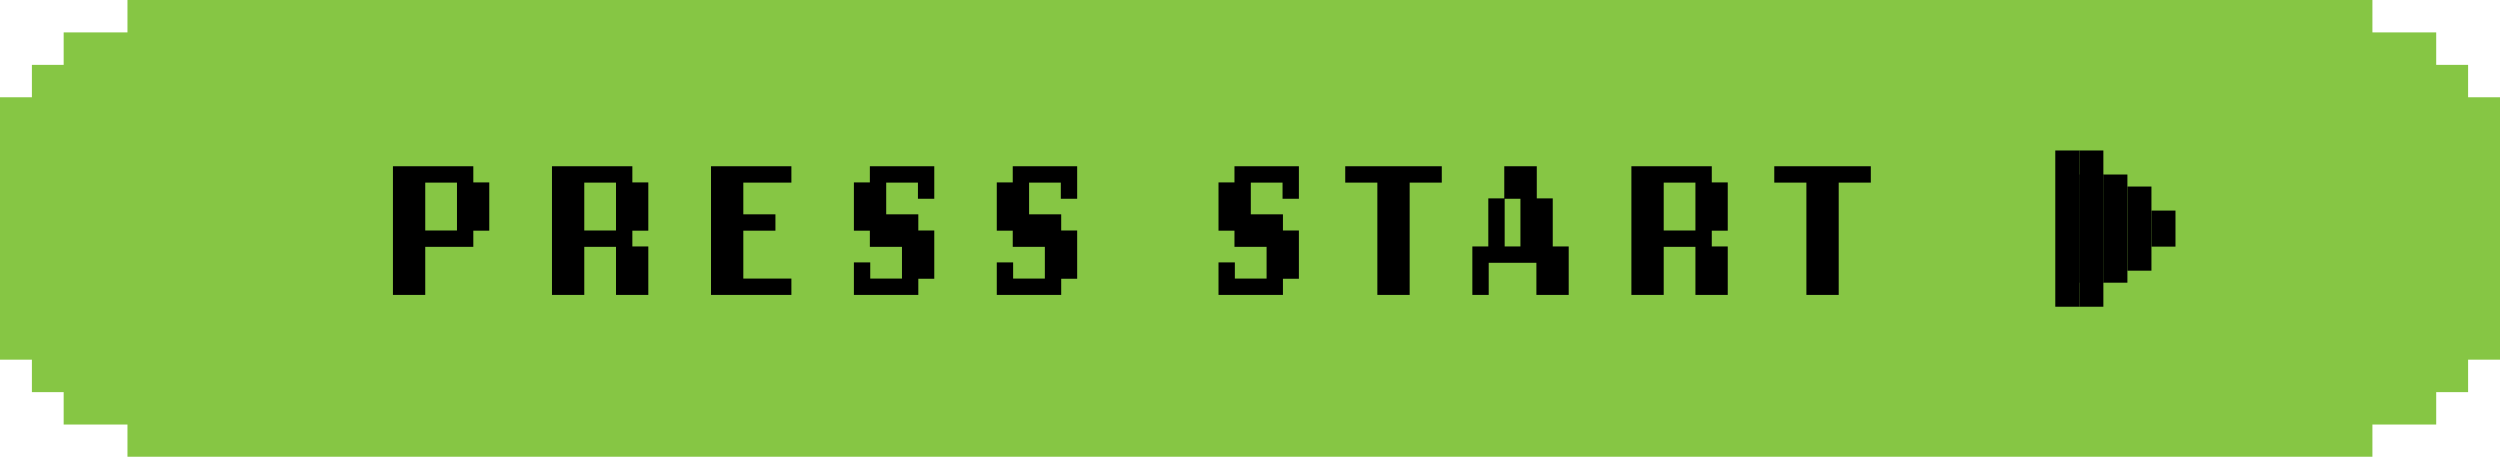
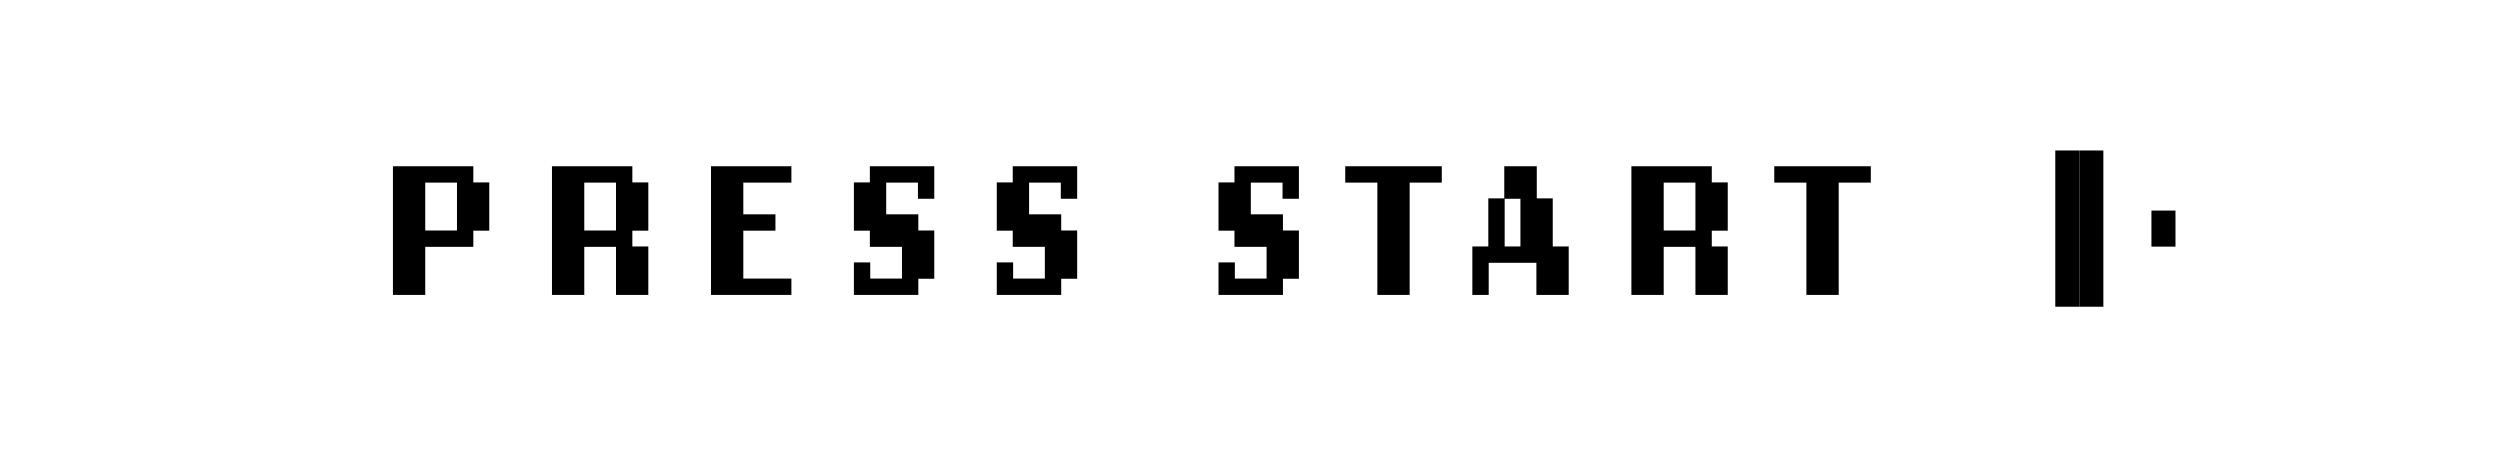
<svg xmlns="http://www.w3.org/2000/svg" width="208" height="38" viewBox="0 0 208 38" fill="none">
-   <path d="M197.385 0H10.605V2.698H5.297V5.397H2.654V8.095H0V29.926H2.654V32.624H5.297V35.323H10.605V38H197.385V35.323H202.692V32.624H205.346V29.926H208V8.095H205.346V5.397H202.692V2.698H197.385V0Z" fill="#86C644" />
  <path d="M39.38 19.192V20.537H35.38V24.537H32.692V13.832H39.38V15.177H40.708V19.192H39.38ZM38.02 15.193H35.38V19.177H38.02V15.193ZM51.252 24.537V20.537H48.612V24.537H45.924V13.832H52.612V15.177H53.94V19.192H52.612V20.505H53.94V24.537H51.252ZM51.252 15.193H48.612V19.177H51.252V15.193ZM59.156 24.537V13.832H65.844V15.193H61.844V17.832H64.516V19.192H61.844V23.177H65.844V24.537H59.156ZM76.404 23.192V24.537H71.044V21.832H72.404V23.177H75.044V20.537H72.372V19.192H71.044V15.177H72.372V13.832H77.732V16.537H76.372V15.193H73.732V17.832H76.404V19.177H77.732V23.192H76.404ZM88.292 23.192V24.537H82.932V21.832H84.292V23.177H86.932V20.537H84.26V19.192H82.932V15.177H84.26V13.832H89.62V16.537H88.26V15.193H85.62V17.832H88.292V19.177H89.62V23.192H88.292ZM106.74 23.192V24.537H101.38V21.832H102.74V23.177H105.38V20.537H102.708V19.192H101.38V15.177H102.708V13.832H108.068V16.537H106.708V15.193H104.068V17.832H106.74V19.177H108.068V23.192H106.74ZM117.284 15.193V24.537H114.596V15.193H111.924V13.832H119.956V15.193H117.284ZM127.828 24.537V21.864H123.86V24.537H122.5V20.505H123.828V16.505H125.156V13.832H127.86V16.505H129.188V20.505H130.516V24.537H127.828ZM126.5 16.537H125.188V20.505H126.5V16.537ZM141.06 24.537V20.537H138.42V24.537H135.732V13.832H142.42V15.177H143.748V19.192H142.42V20.505H143.748V24.537H141.06ZM141.06 15.193H138.42V19.177H141.06V15.193ZM152.98 15.193V24.537H150.292V15.193H147.62V13.832H155.652V15.193H152.98Z" fill="black" />
  <rect width="13" height="2" transform="matrix(-3.36299e-08 -1 -1 5.68151e-08 173 25.52)" fill="black" />
  <rect width="13" height="2" transform="matrix(-3.36299e-08 -1 -1 5.68151e-08 175 25.52)" fill="black" />
-   <rect width="9" height="2" transform="matrix(-2.96401e-08 -1 -1 6.44629e-08 175 23.52)" fill="black" />
-   <rect width="9" height="2" transform="matrix(-2.52816e-08 -1 -1 7.55762e-08 177 23.52)" fill="black" />
-   <rect width="7" height="2" transform="matrix(-2.52816e-08 -1 -1 7.55762e-08 179 22.52)" fill="black" />
  <rect width="3" height="2" transform="matrix(-3.69882e-08 -1 -1 5.16566e-08 181 20.52)" fill="black" />
</svg>